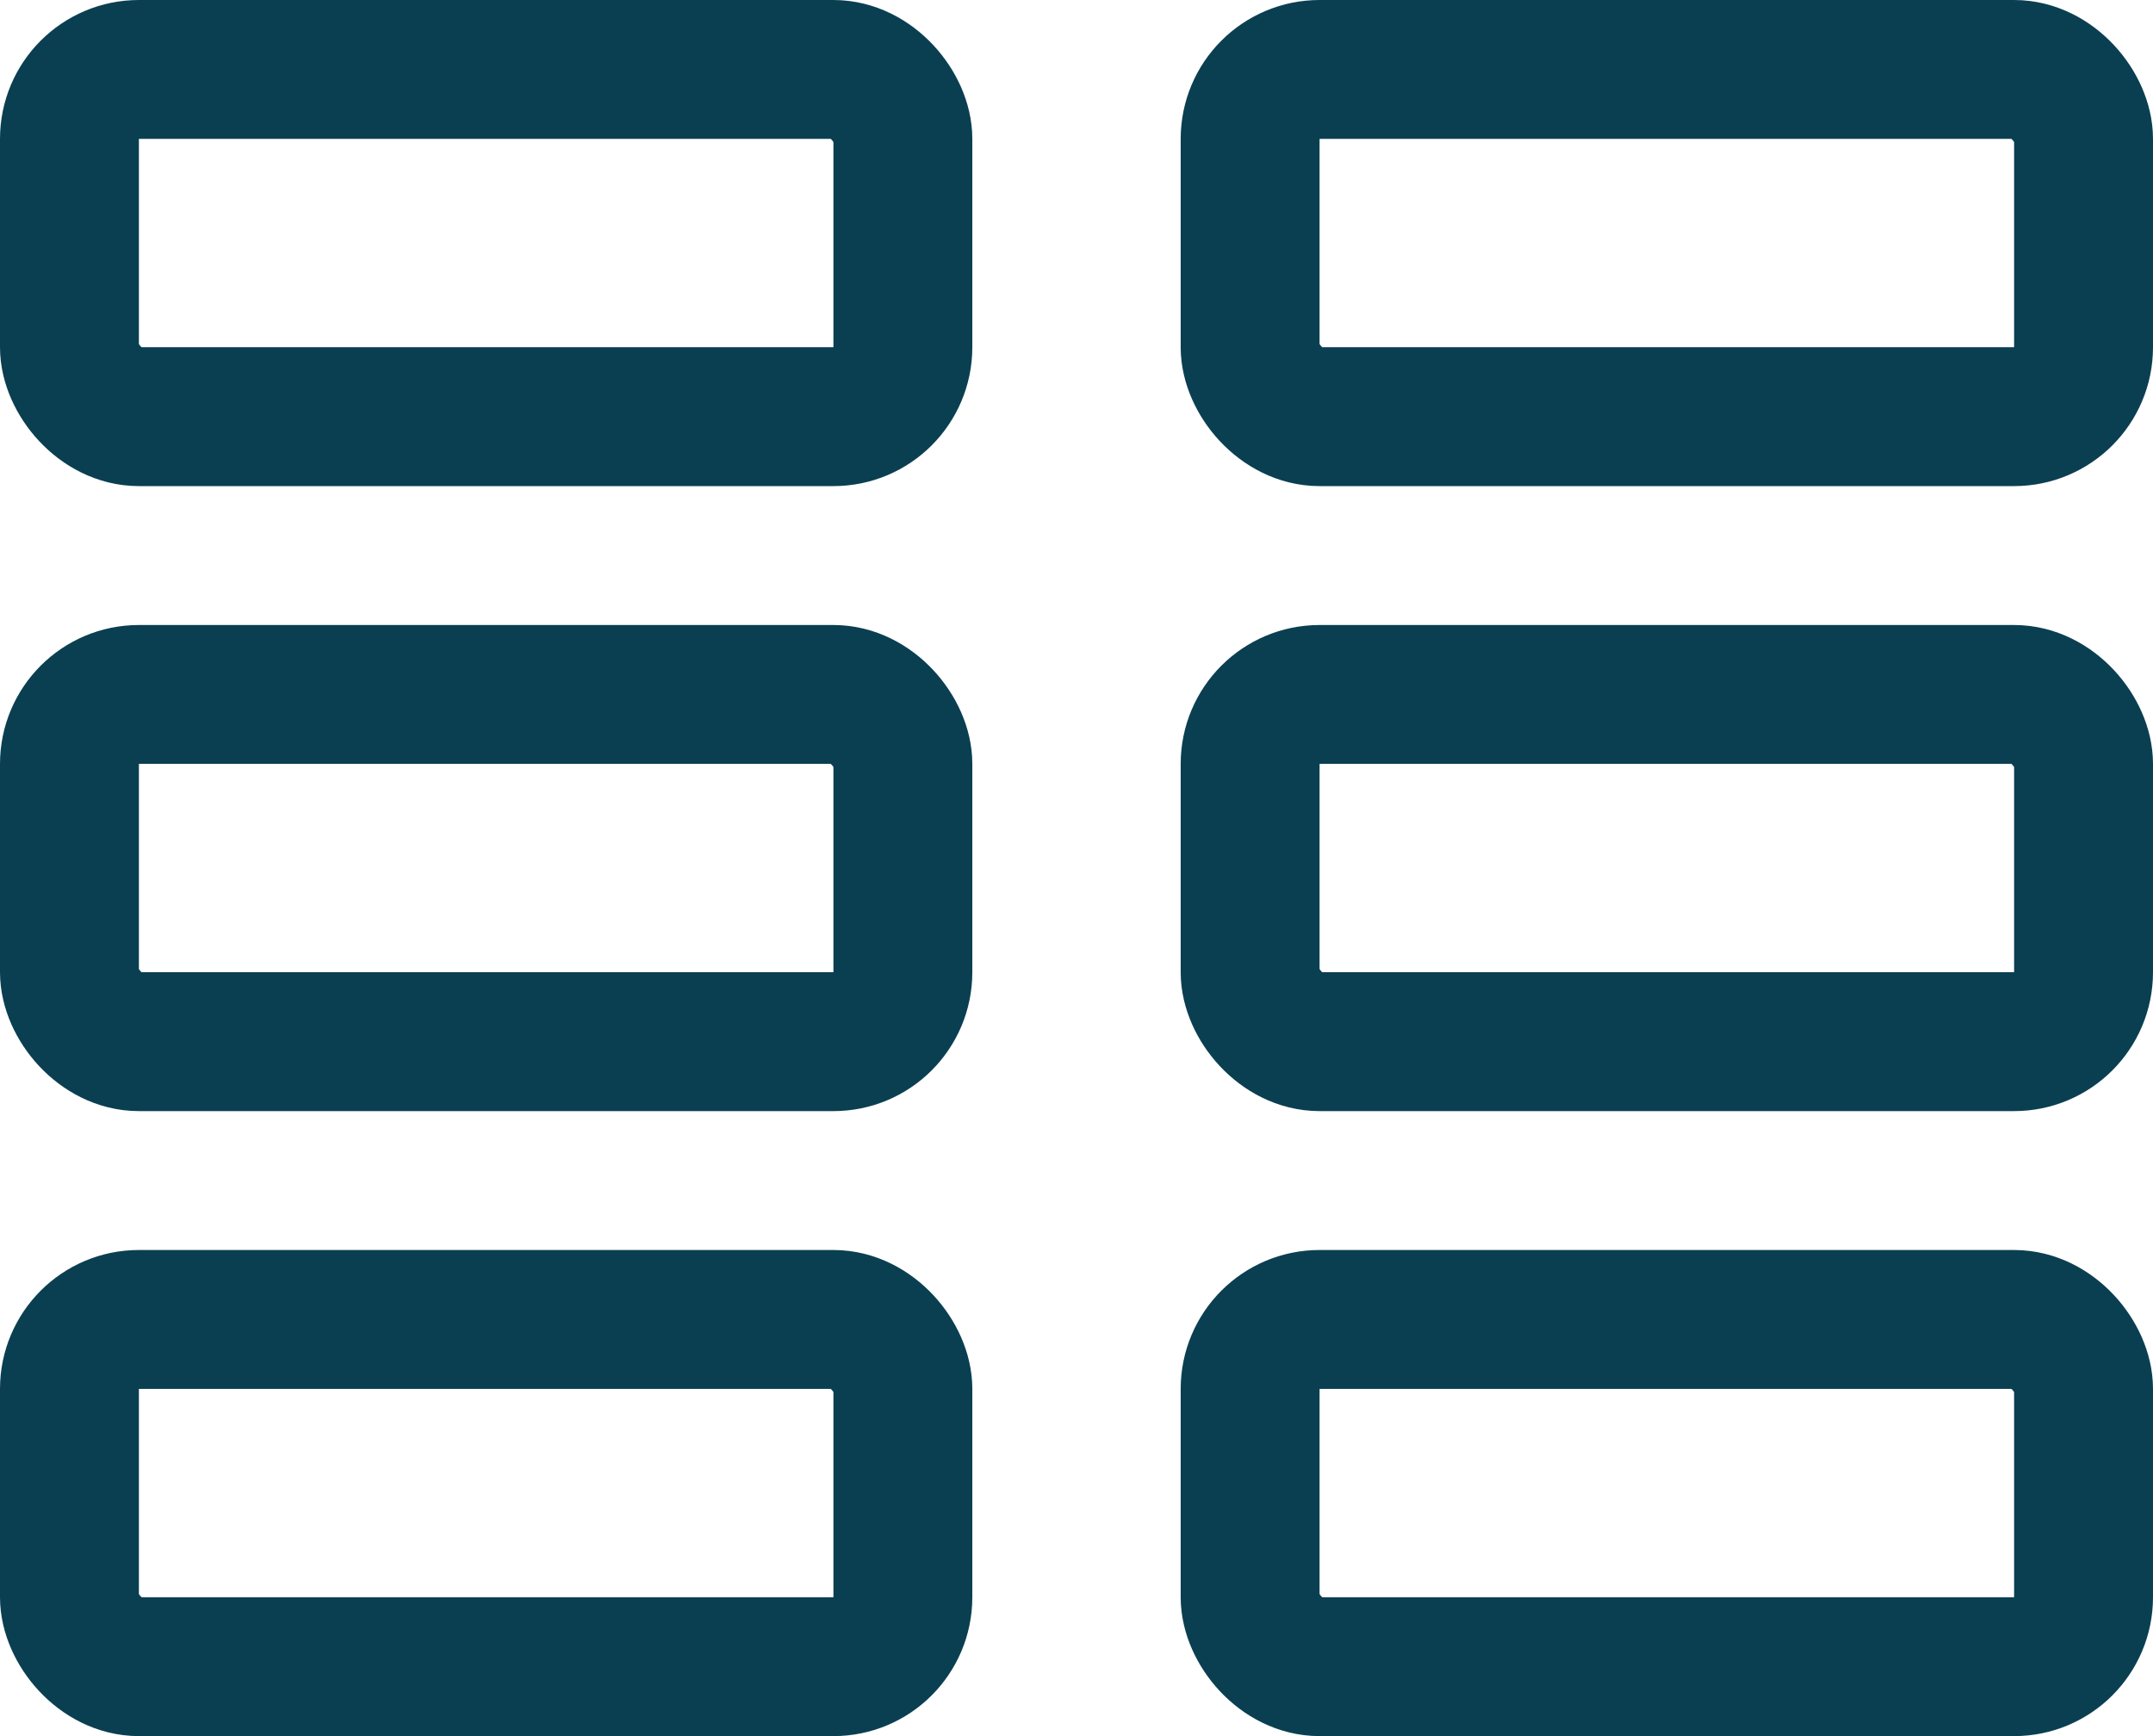
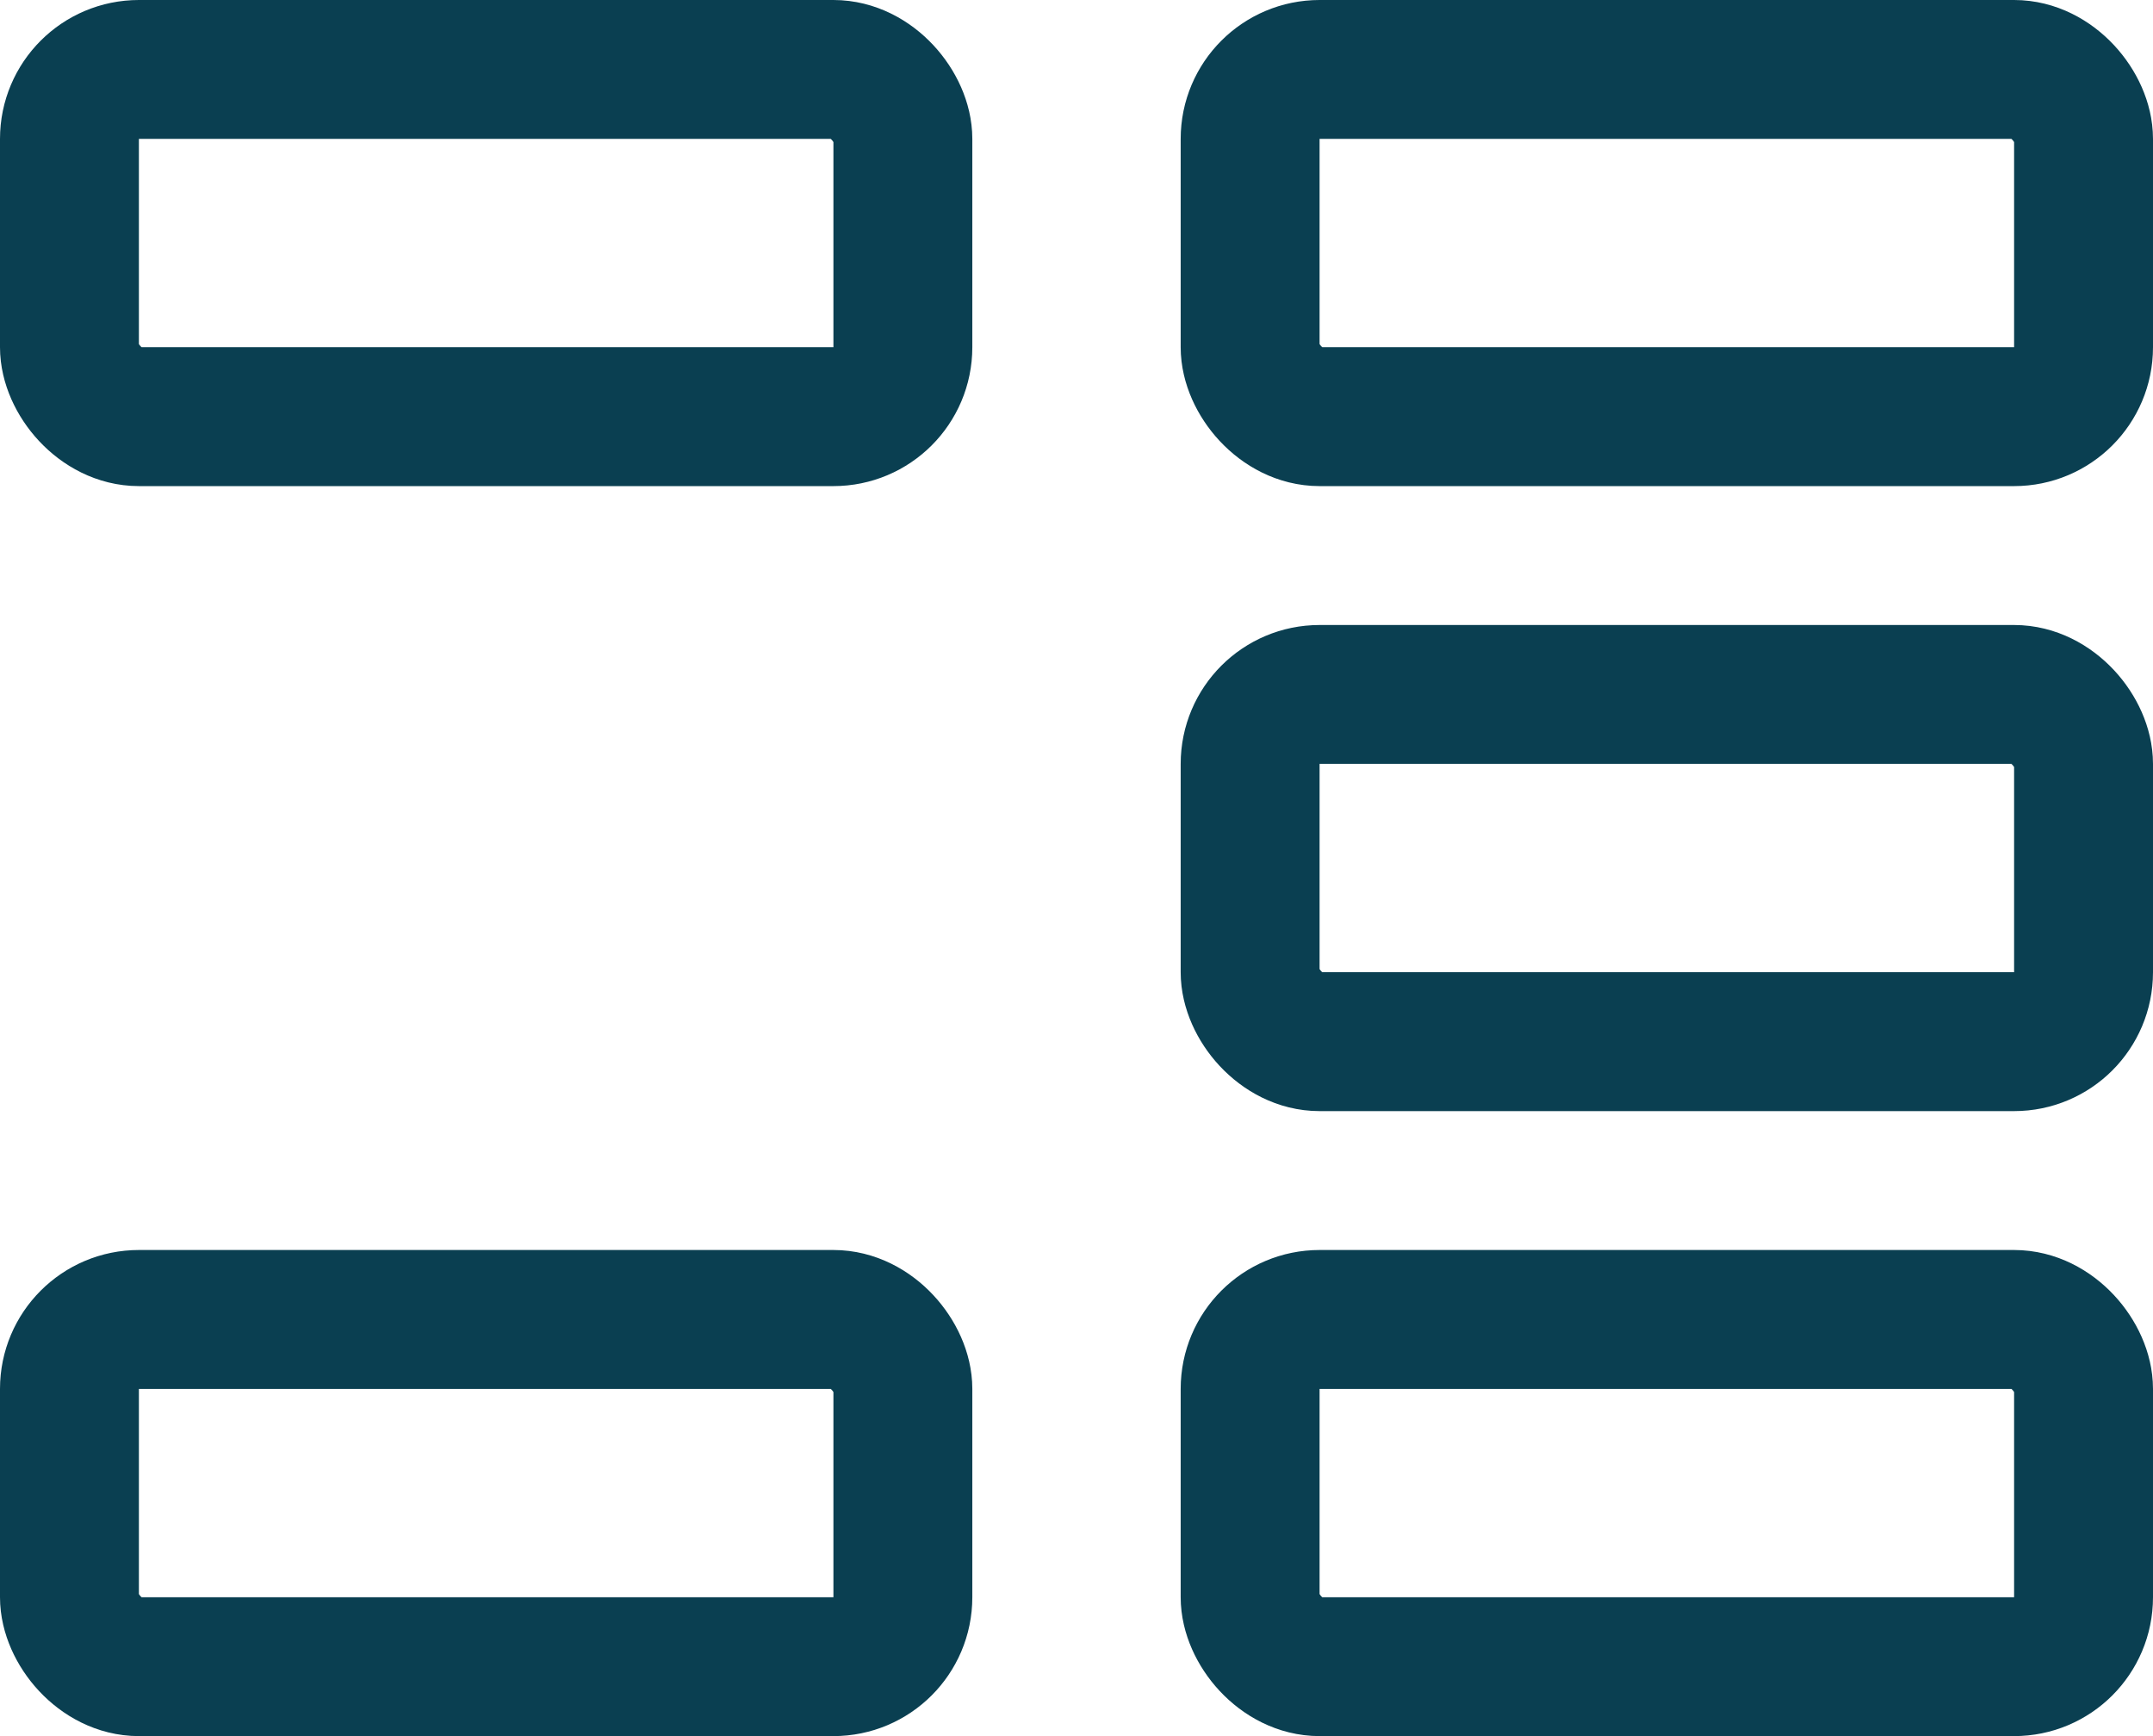
<svg xmlns="http://www.w3.org/2000/svg" width="31" height="25" viewBox="0 0 31 25">
  <g id="Group_1464" data-name="Group 1464" transform="translate(0.263 -1.498)">
    <g id="Rectangle_1149" data-name="Rectangle 1149" transform="translate(-0.263 1.498)" fill="none" stroke="#0a3f51" stroke-width="2">
      <rect width="14" height="7" rx="2" stroke="none" />
      <rect x="1" y="1" width="12" height="5" rx="1" fill="none" />
    </g>
    <g id="Rectangle_1150" data-name="Rectangle 1150" transform="translate(-0.263 10.498)" fill="none" stroke="#0a3f51" stroke-width="2">
      <rect width="14" height="7" rx="2" stroke="none" />
-       <rect x="1" y="1" width="12" height="5" rx="1" fill="none" />
    </g>
    <g id="Rectangle_1151" data-name="Rectangle 1151" transform="translate(-0.263 19.498)" fill="none" stroke="#0a3f51" stroke-width="2">
      <rect width="14" height="7" rx="2" stroke="none" />
      <rect x="1" y="1" width="12" height="5" rx="1" fill="none" />
    </g>
    <g id="Rectangle_1152" data-name="Rectangle 1152" transform="translate(16.737 1.498)" fill="none" stroke="#0a3f51" stroke-width="2">
      <rect width="14" height="7" rx="2" stroke="none" />
      <rect x="1" y="1" width="12" height="5" rx="1" fill="none" />
    </g>
    <g id="Rectangle_1153" data-name="Rectangle 1153" transform="translate(16.737 10.498)" fill="none" stroke="#0a3f51" stroke-width="2">
-       <rect width="14" height="7" rx="2" stroke="none" />
      <rect x="1" y="1" width="12" height="5" rx="1" fill="none" />
    </g>
    <g id="Rectangle_1154" data-name="Rectangle 1154" transform="translate(16.737 19.498)" fill="none" stroke="#0a3f51" stroke-width="2">
-       <rect width="14" height="7" rx="2" stroke="none" />
      <rect x="1" y="1" width="12" height="5" rx="1" fill="none" />
    </g>
  </g>
</svg>